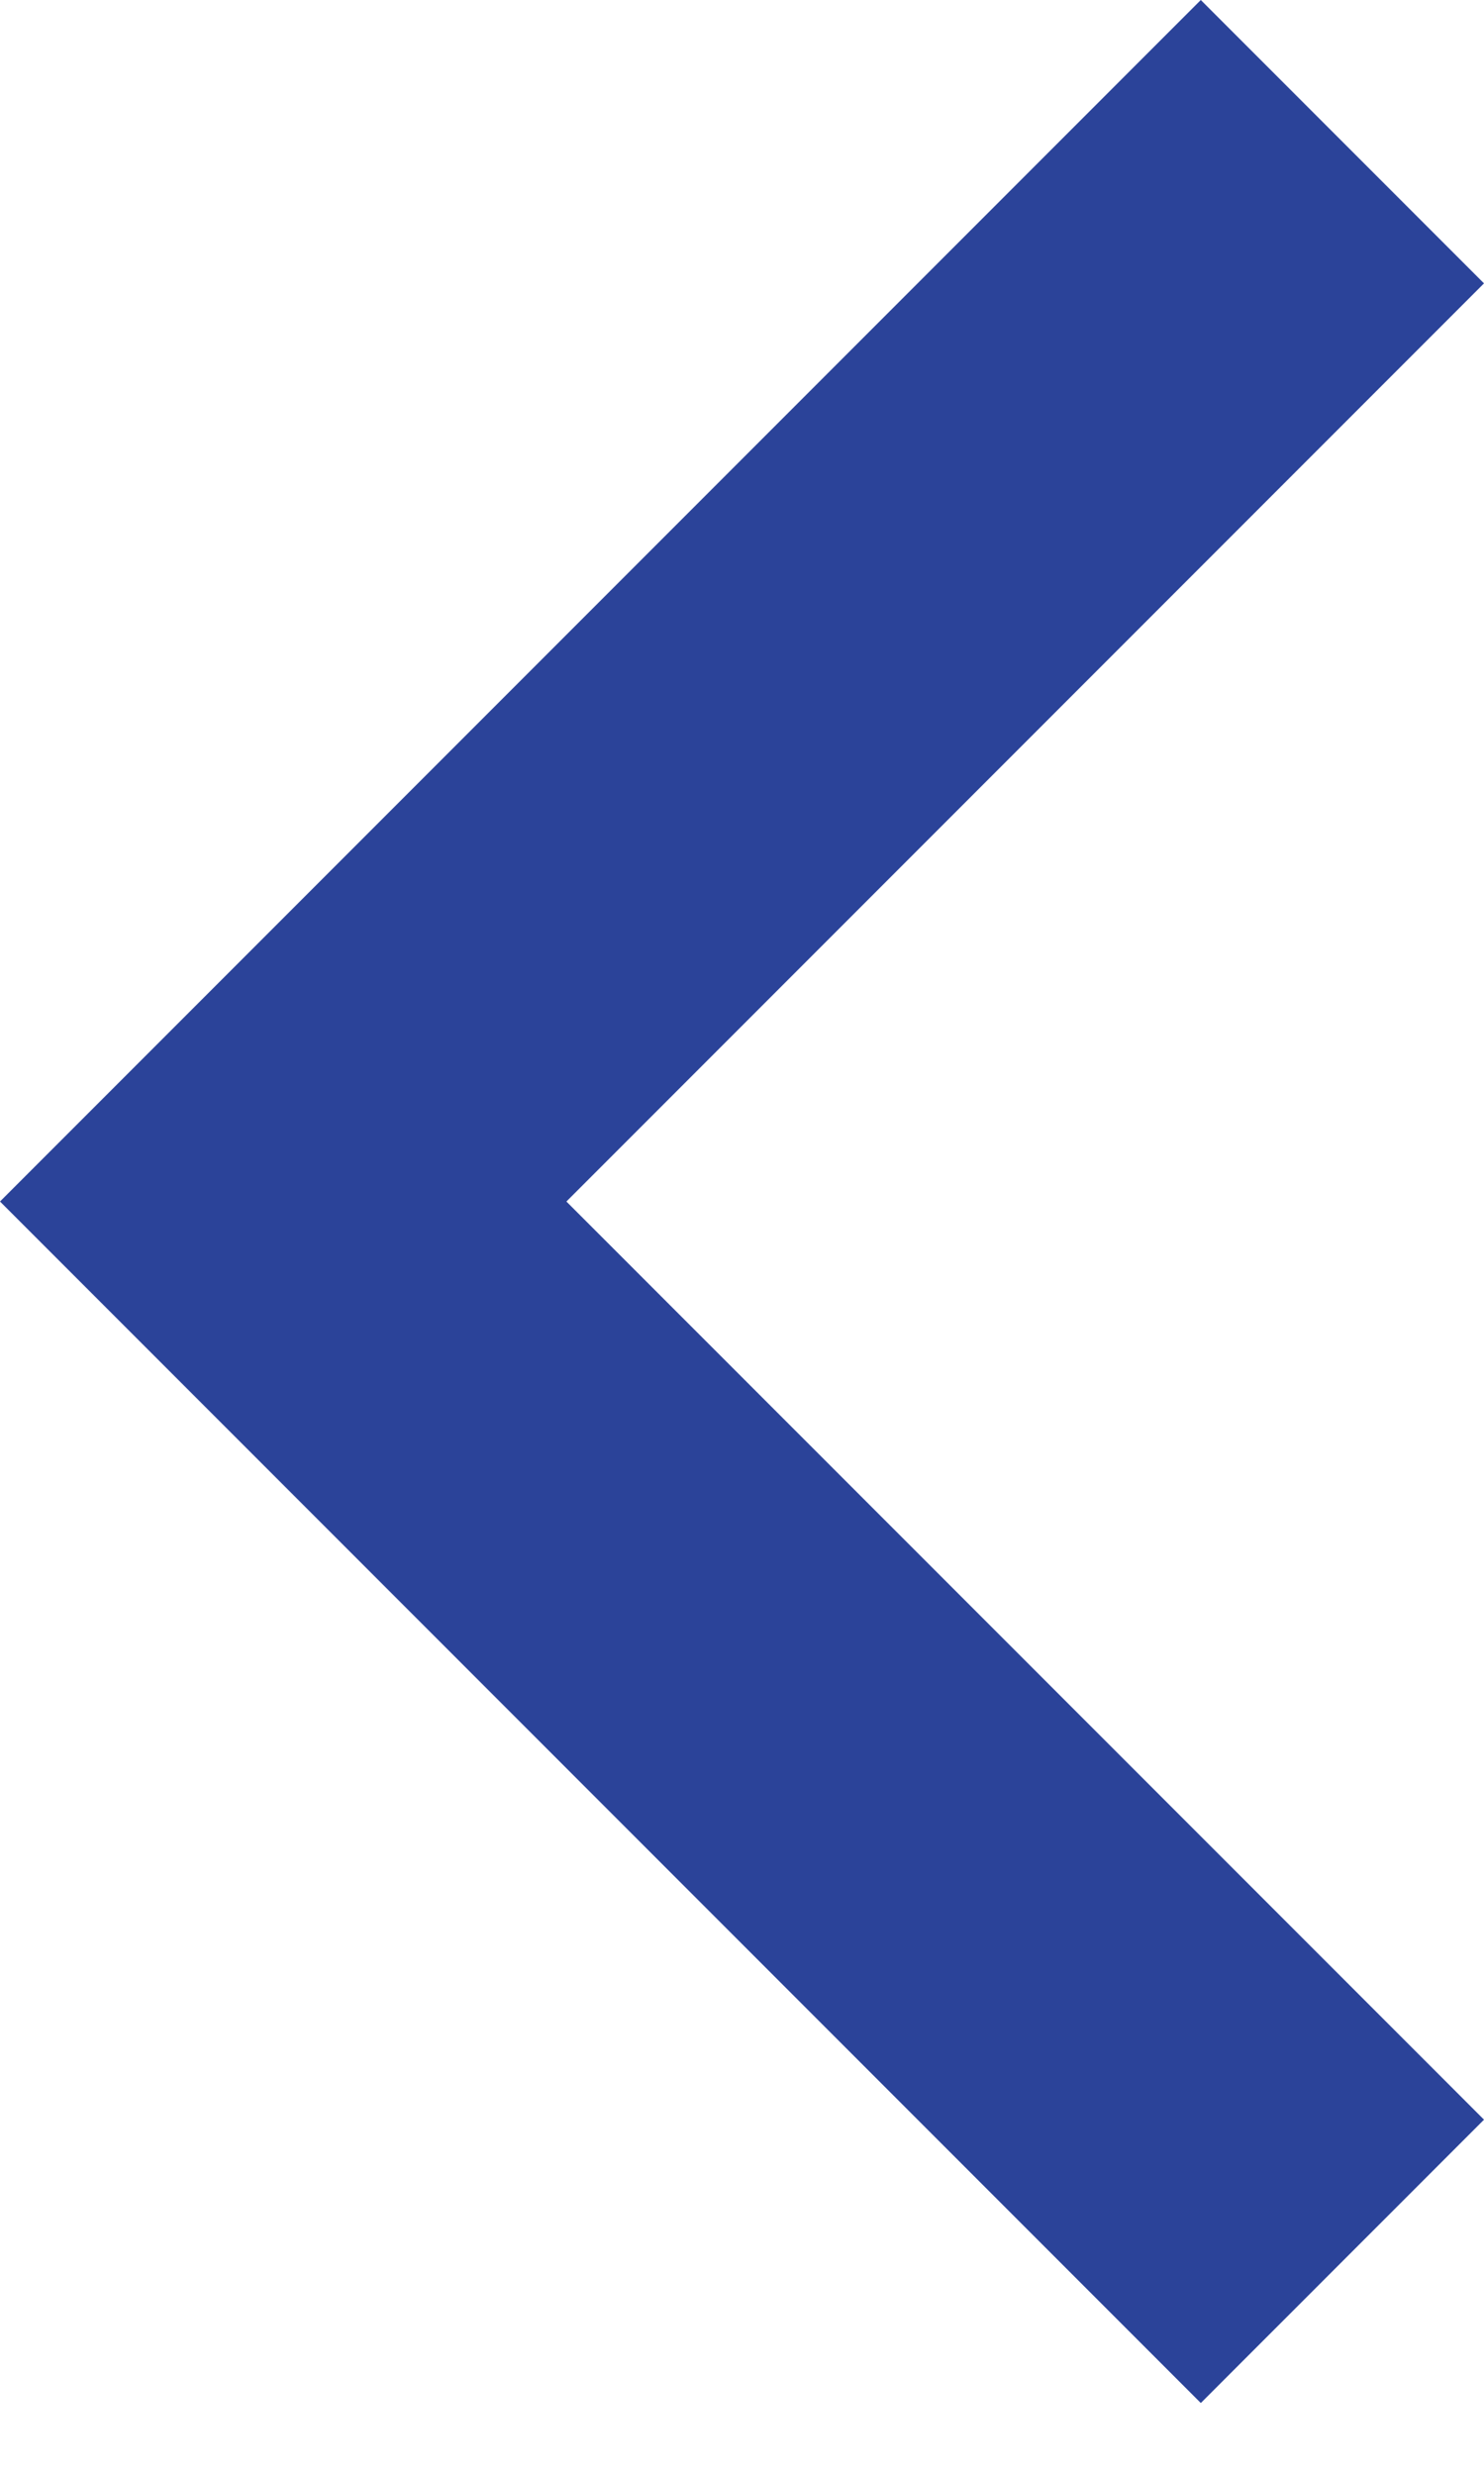
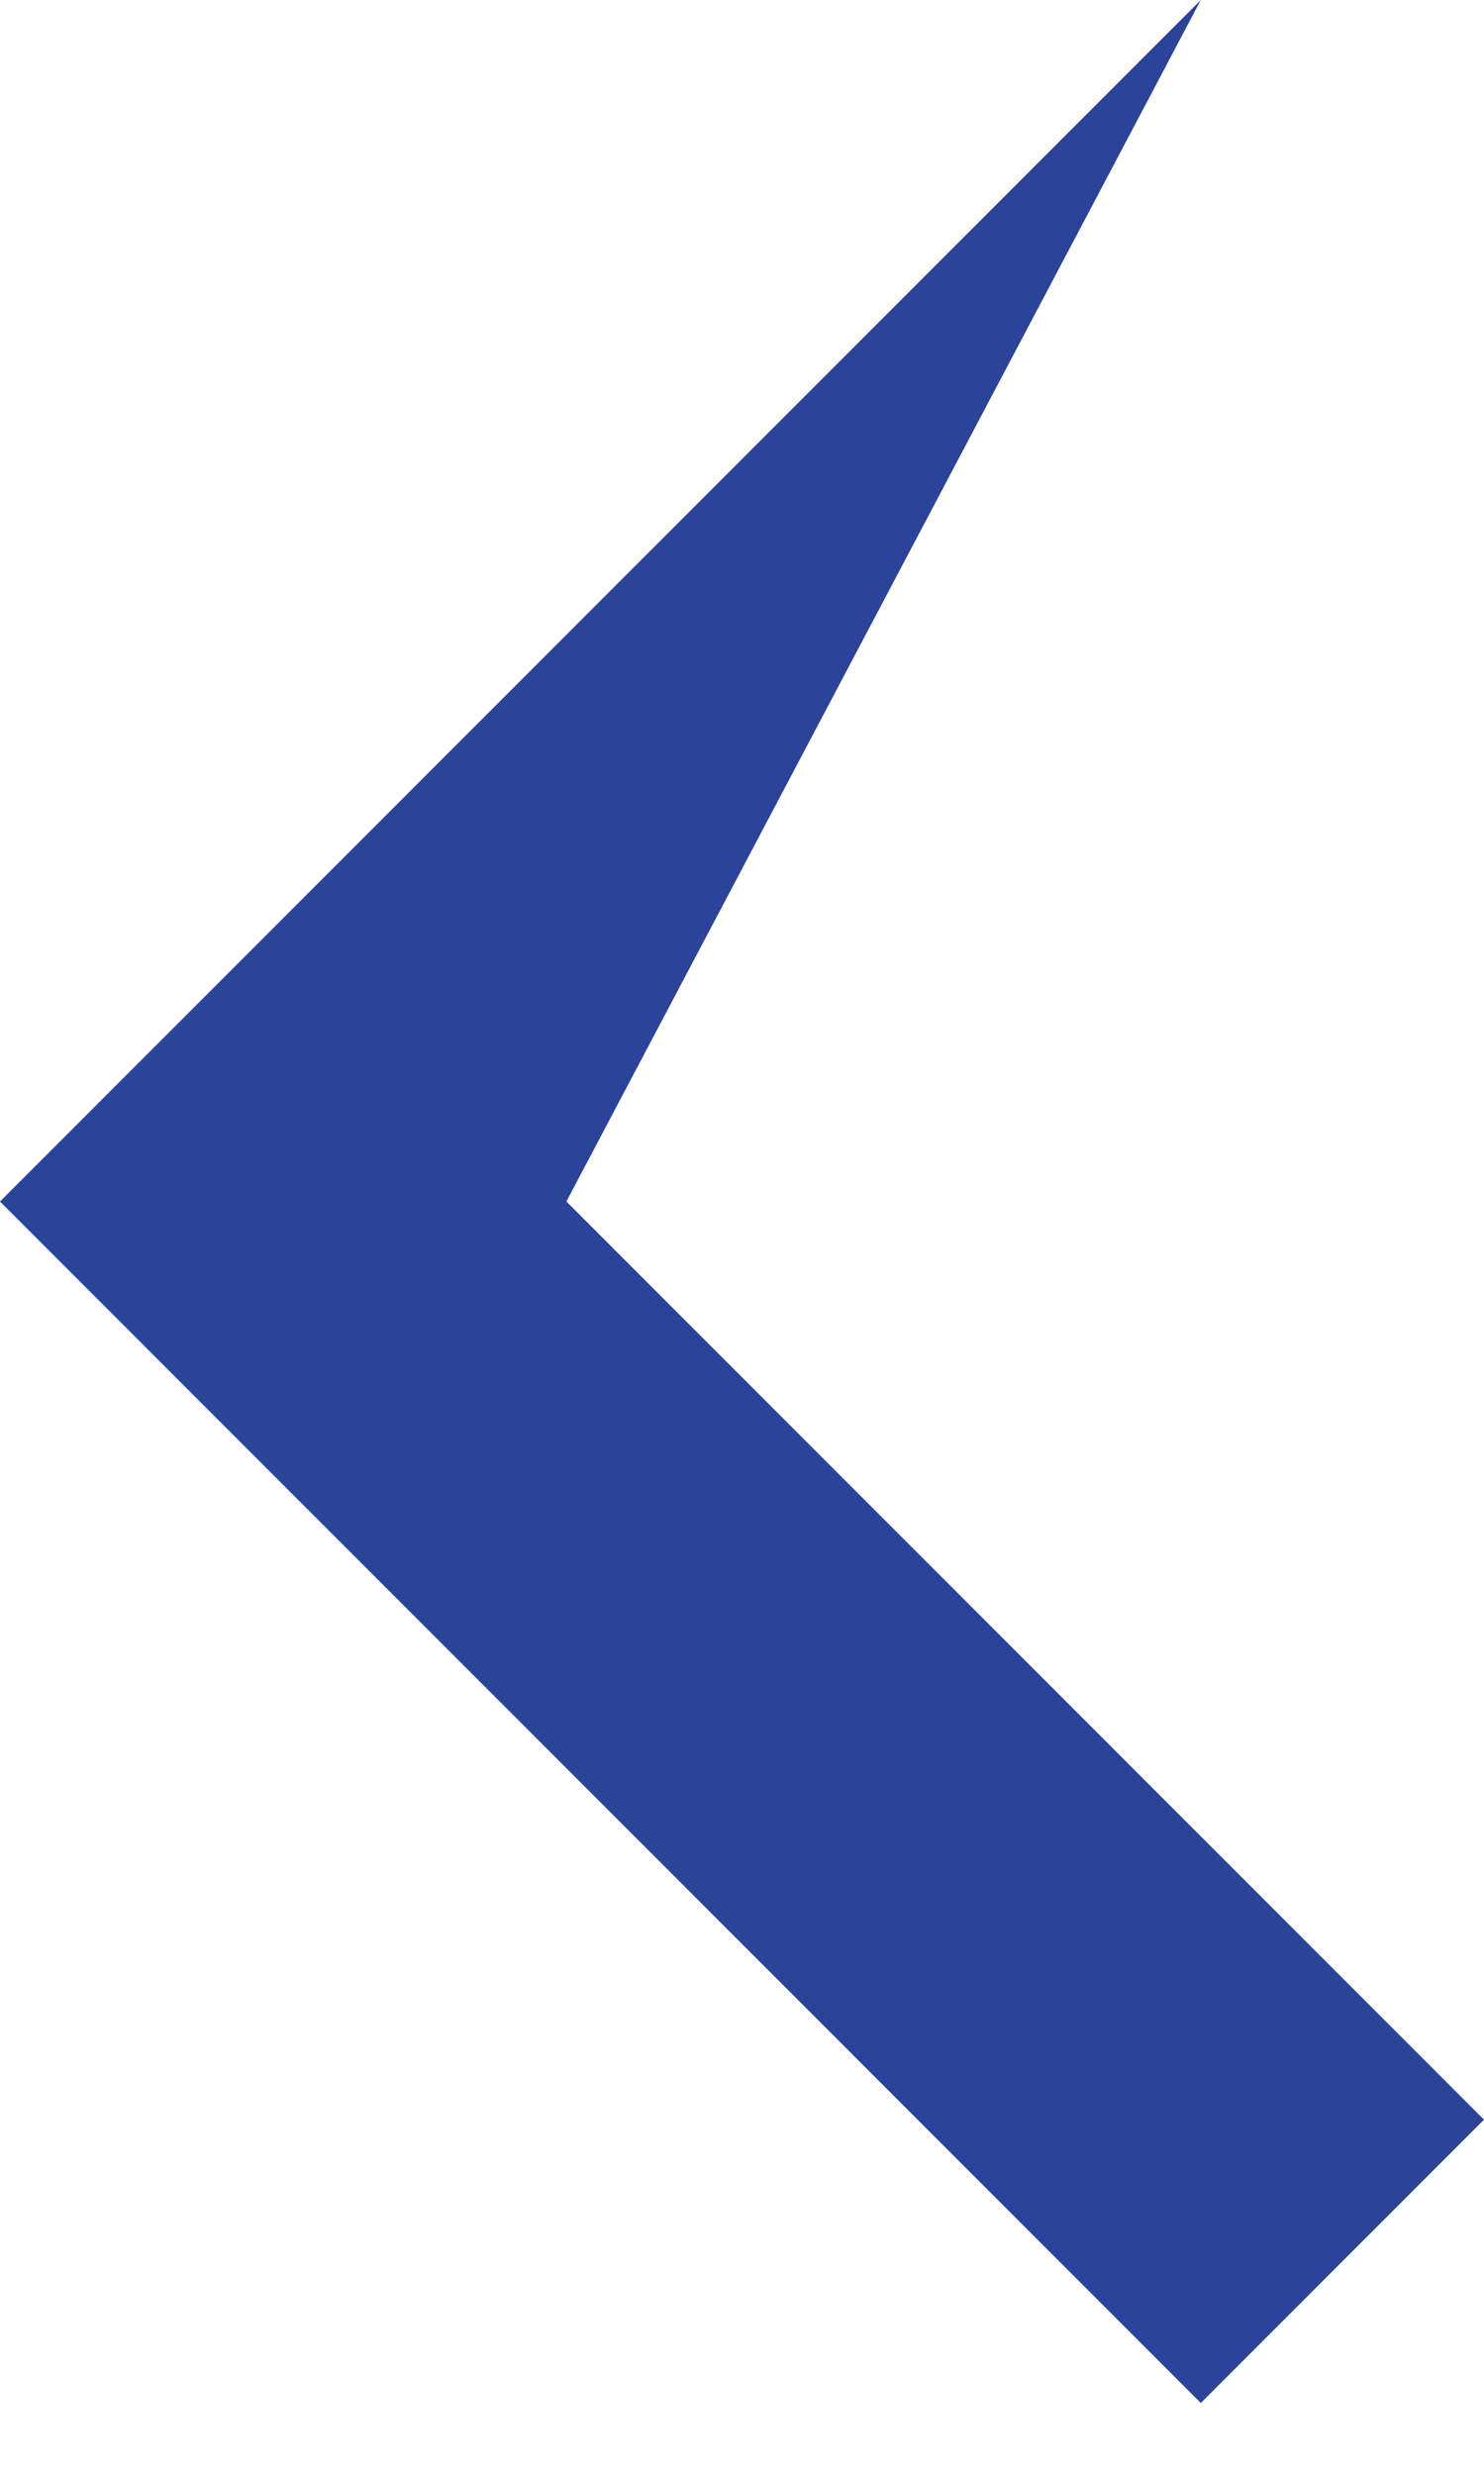
<svg xmlns="http://www.w3.org/2000/svg" width="12" height="20" viewBox="0 0 12 20" fill="none">
-   <path d="M9.71 19.42L12 17.13L4.58 9.71L12 2.29L9.71 -0L-8.15167e-07 9.71L9.71 19.42Z" fill="#2B4399" />
+   <path d="M9.71 19.42L12 17.13L4.58 9.71L9.71 -0L-8.15167e-07 9.71L9.71 19.42Z" fill="#2B4399" />
</svg>